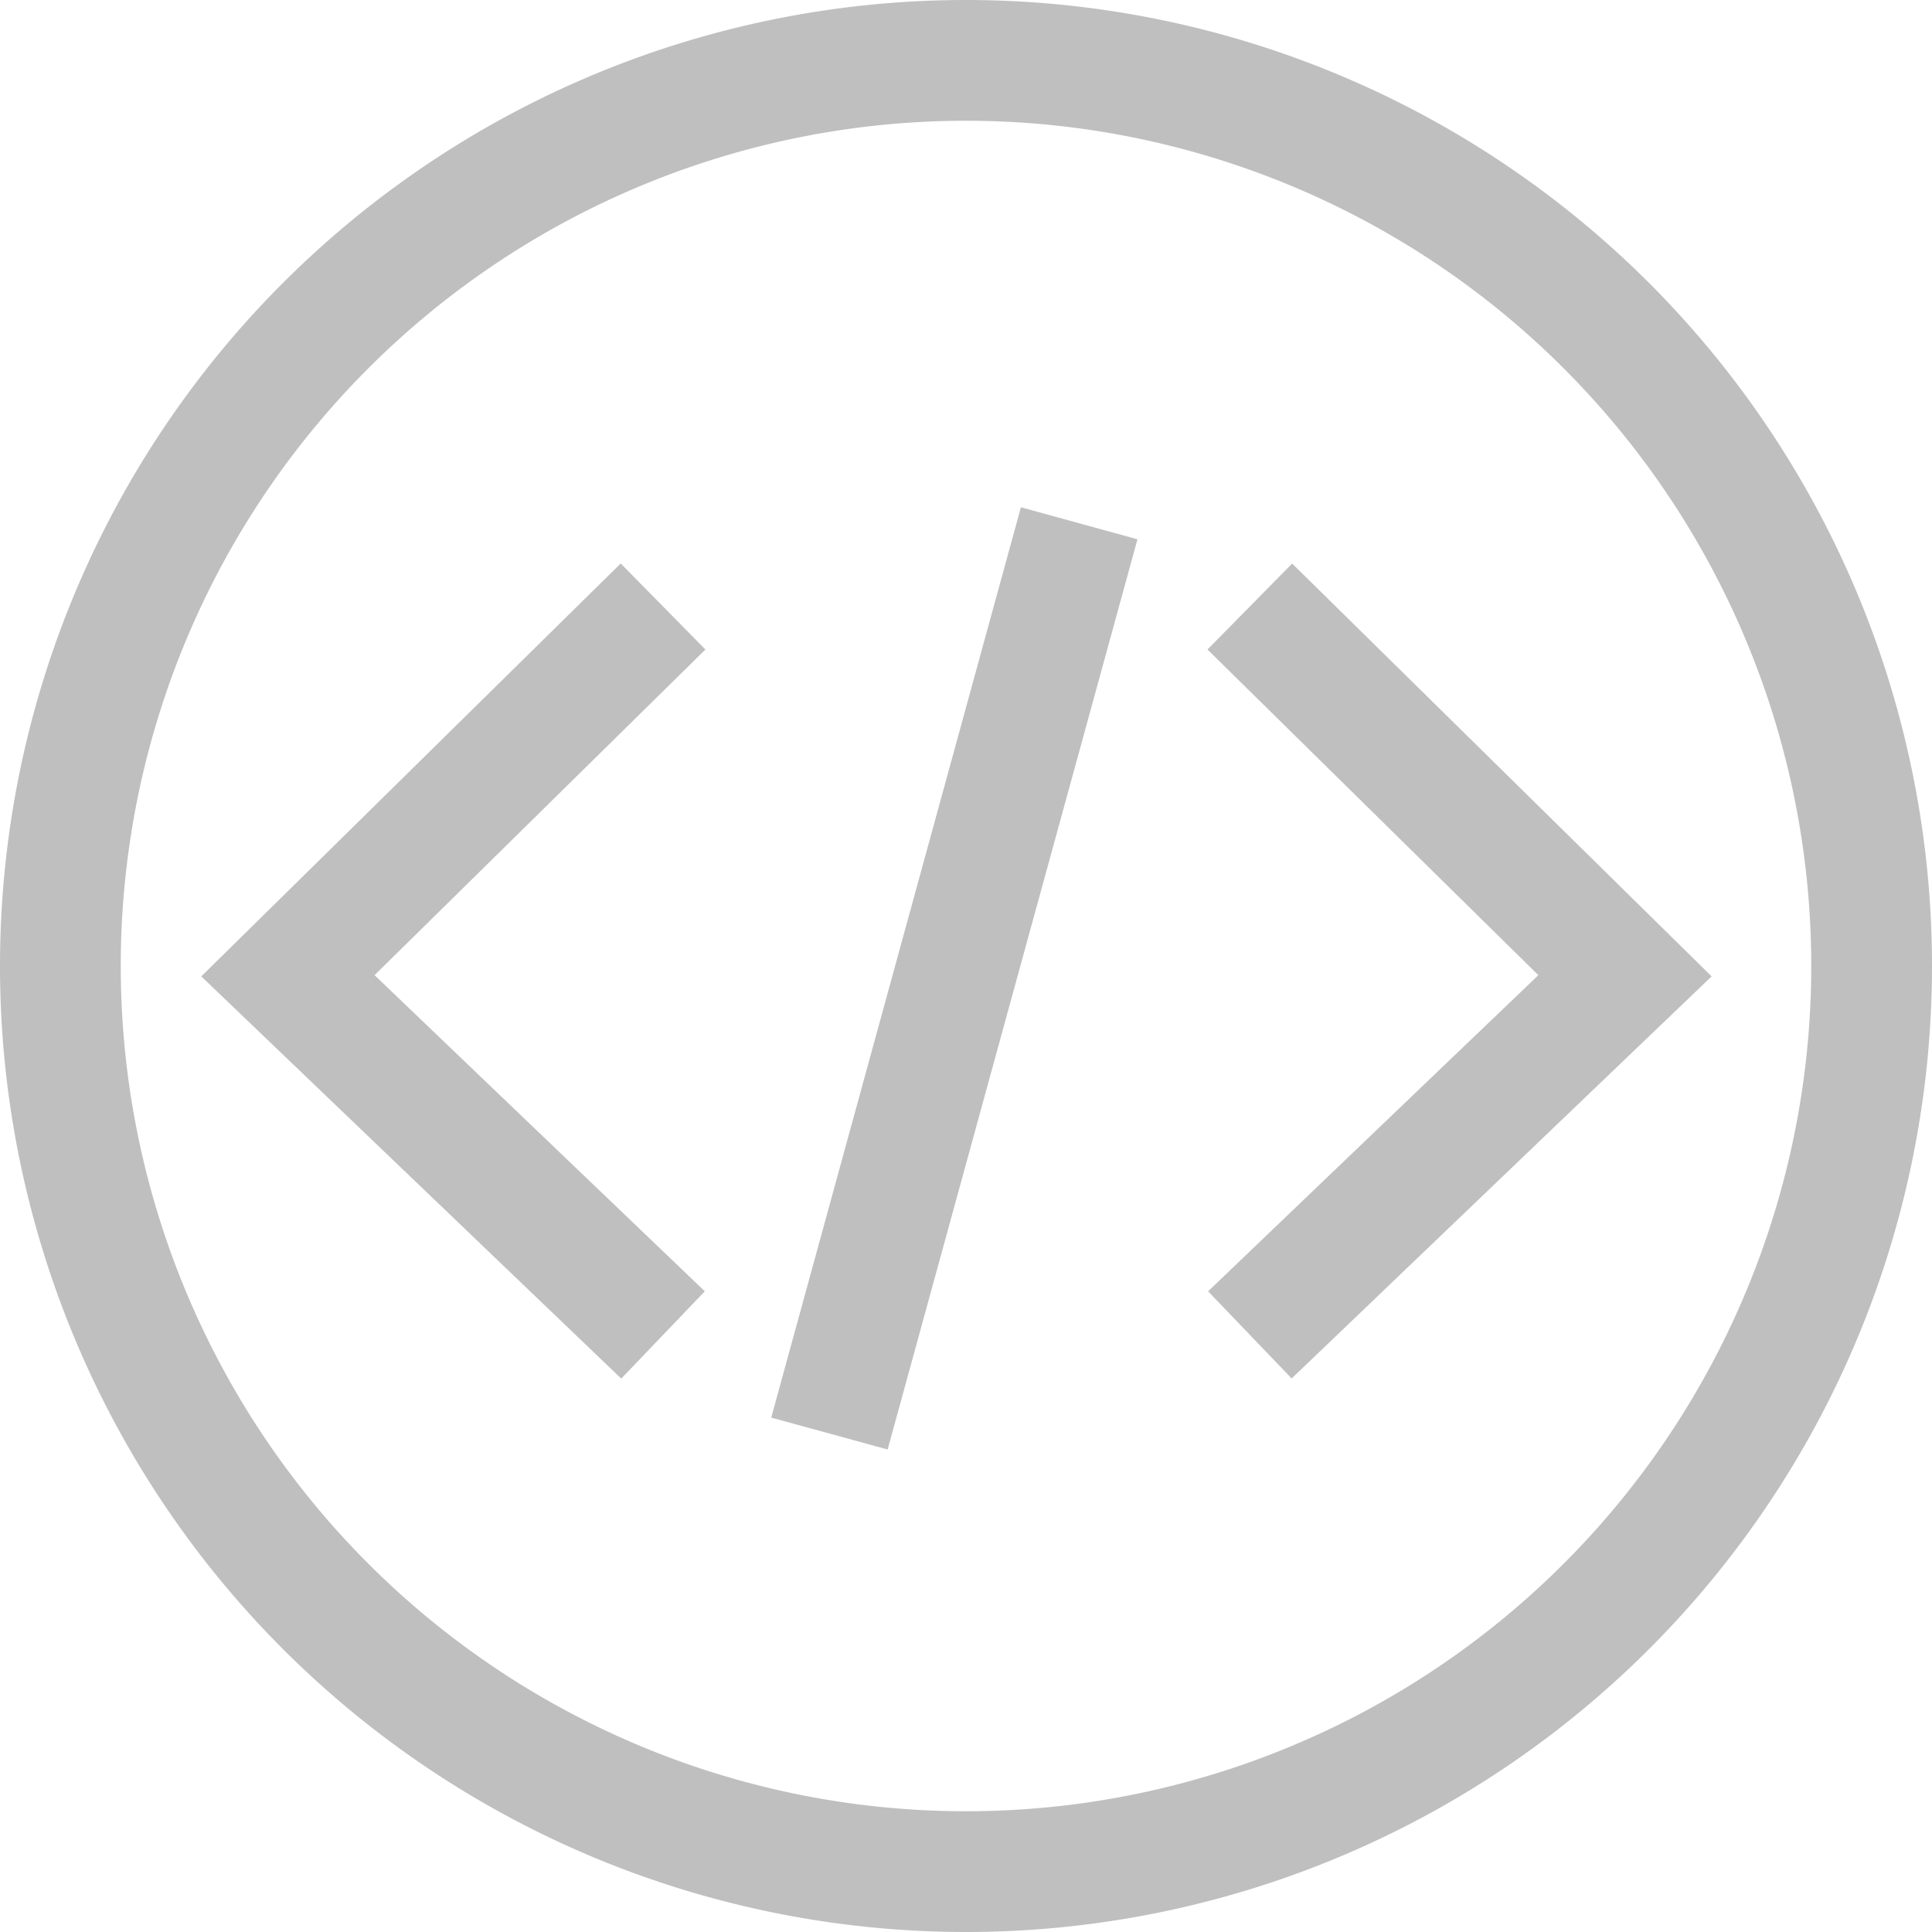
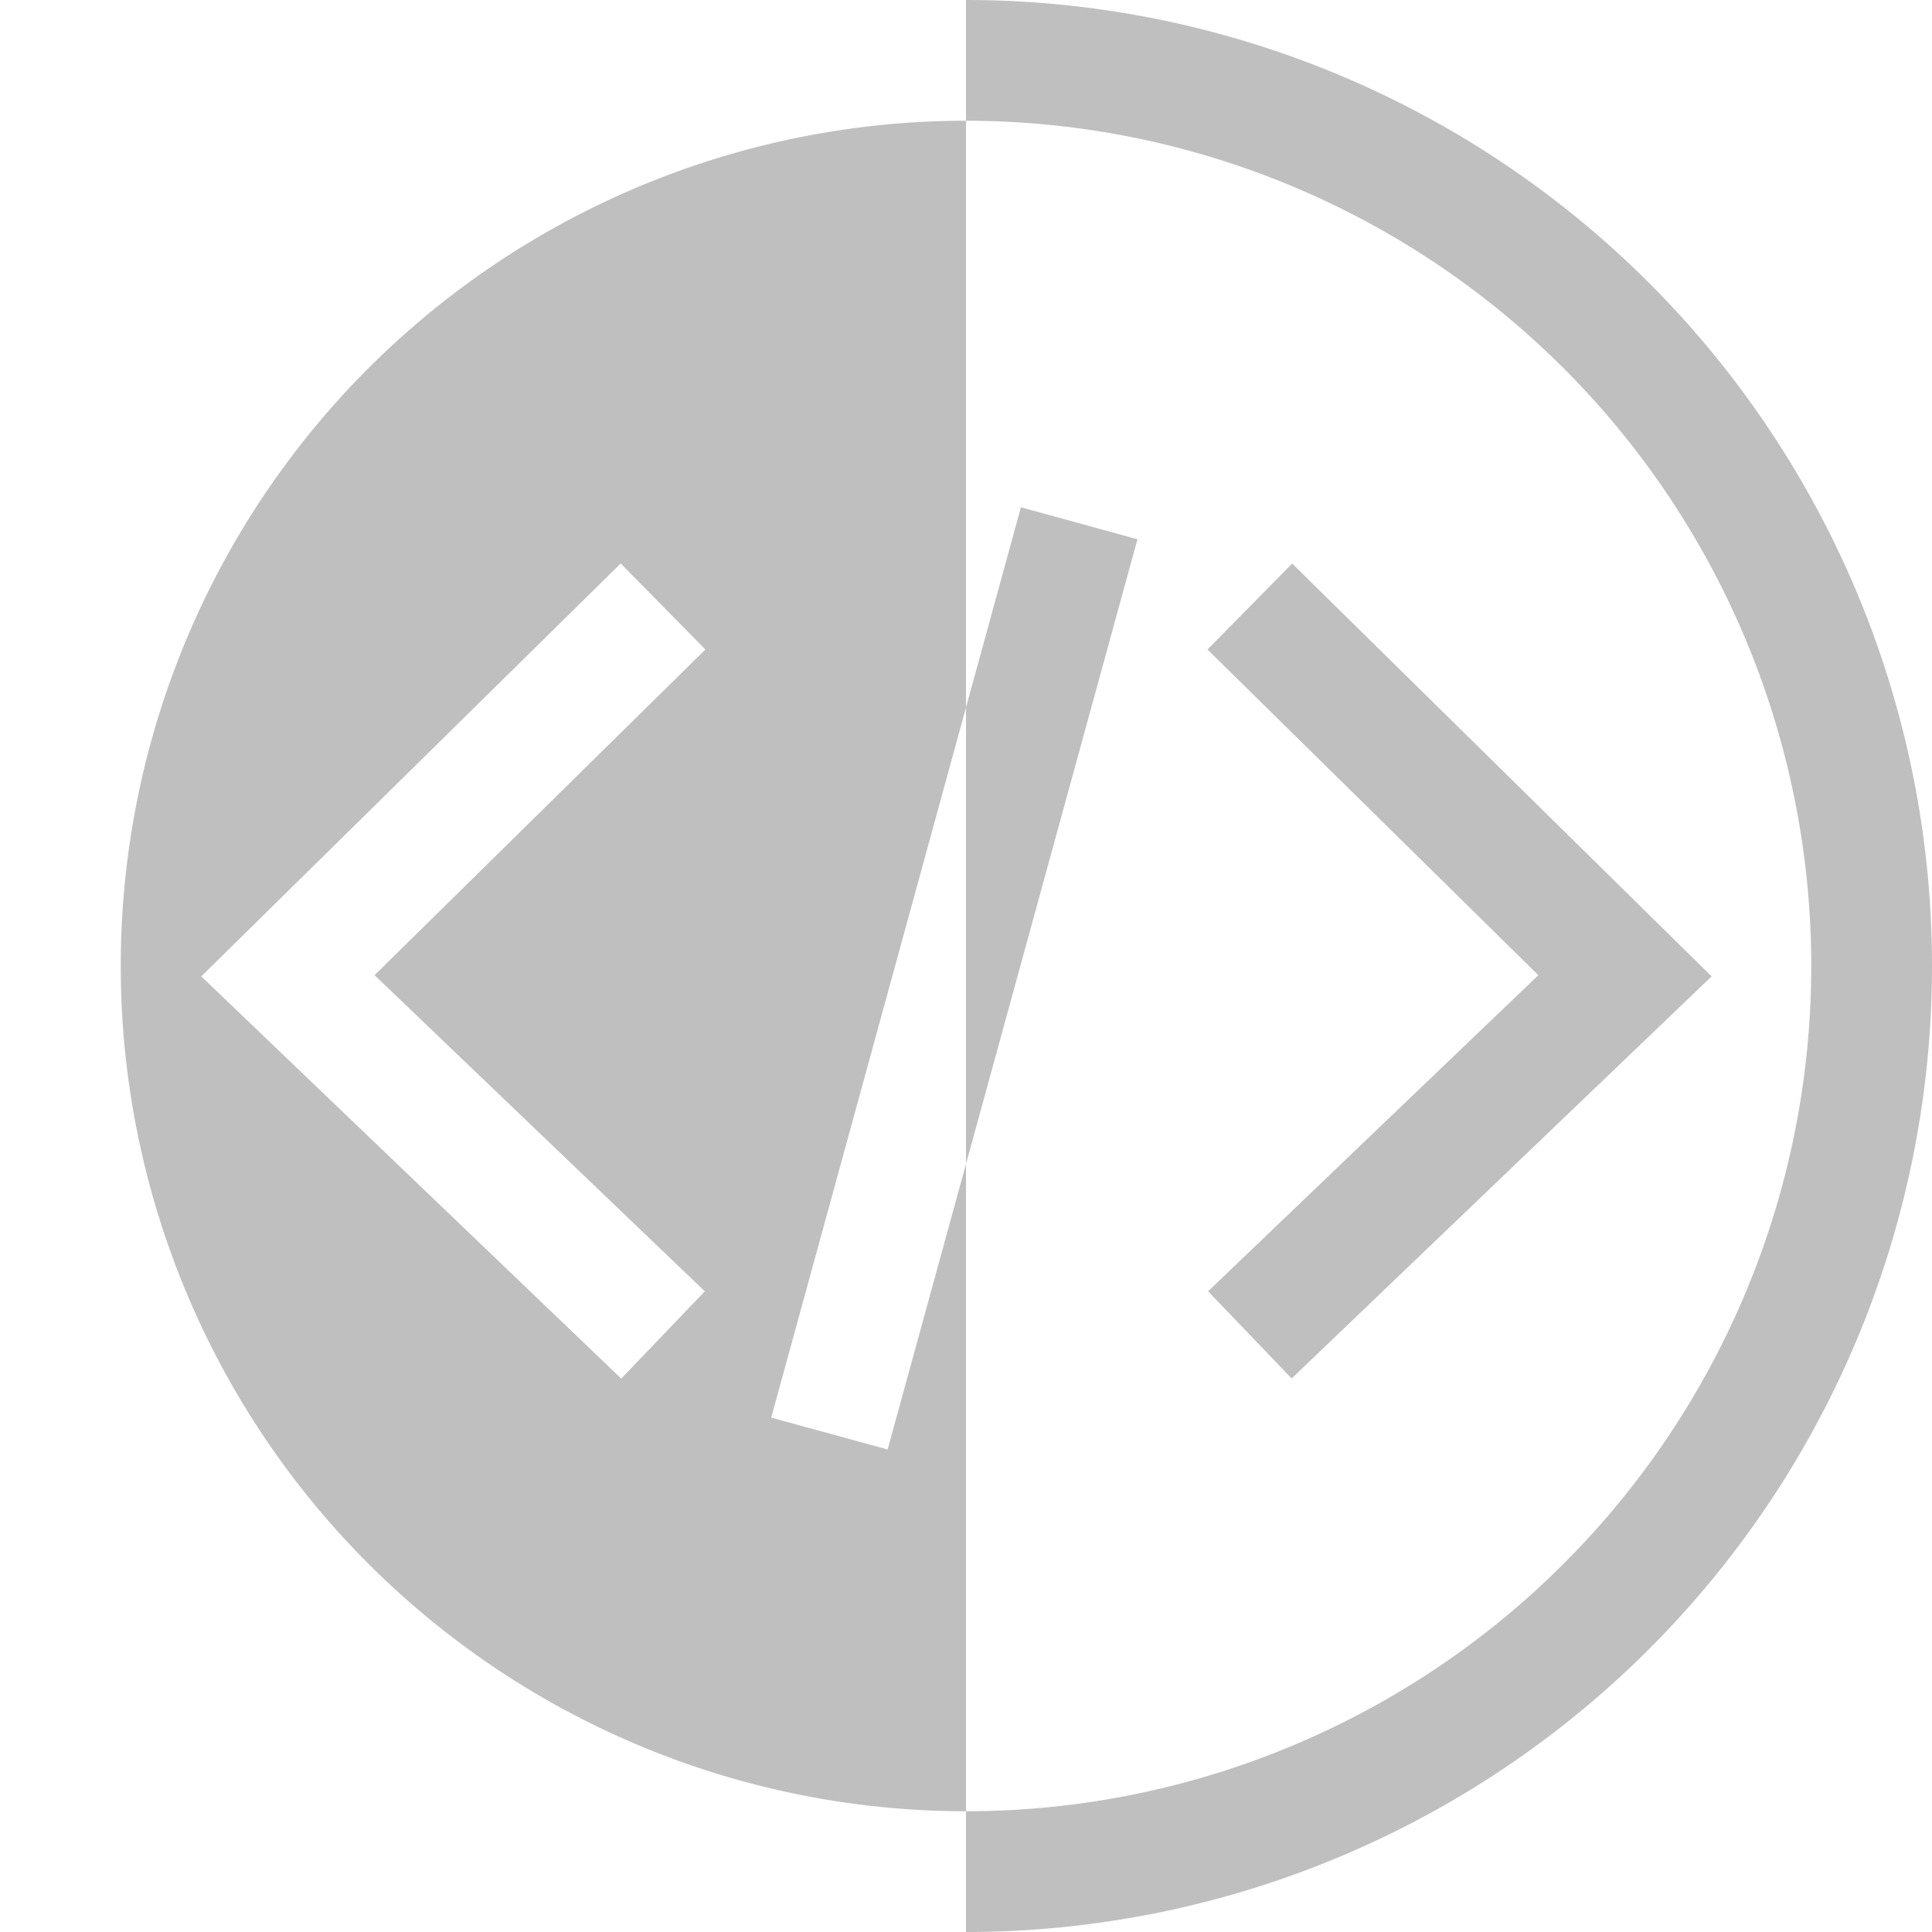
<svg xmlns="http://www.w3.org/2000/svg" t="1590119948970" class="icon" viewBox="0 0 1024 1024" version="1.1" p-id="12300" width="200" height="200">
  <defs>
    <style type="text/css" />
  </defs>
-   <path d="M512 0a512 512 0 1 1 0 1024A512 512 0 0 1 512 0z m0 64a448 448 0 1 0 0 896A448 448 0 0 0 512 64z m29.12 204.864l61.76 16.96-132.416 482.432-61.696-16.896L541.12 268.8z m-212.096 29.824l44.864 45.568-175.36 172.608 175.04 167.552-44.288 46.272-222.592-213.184 222.336-218.88z m355.84 0l222.336 218.816-222.592 213.12-44.288-46.208 175.04-167.552L640 344.256l44.864-45.568z" fill="#bfbfbf" p-id="12301" />
+   <path d="M512 0a512 512 0 1 1 0 1024z m0 64a448 448 0 1 0 0 896A448 448 0 0 0 512 64z m29.12 204.864l61.76 16.96-132.416 482.432-61.696-16.896L541.12 268.8z m-212.096 29.824l44.864 45.568-175.36 172.608 175.04 167.552-44.288 46.272-222.592-213.184 222.336-218.88z m355.84 0l222.336 218.816-222.592 213.12-44.288-46.208 175.04-167.552L640 344.256l44.864-45.568z" fill="#bfbfbf" p-id="12301" />
</svg>